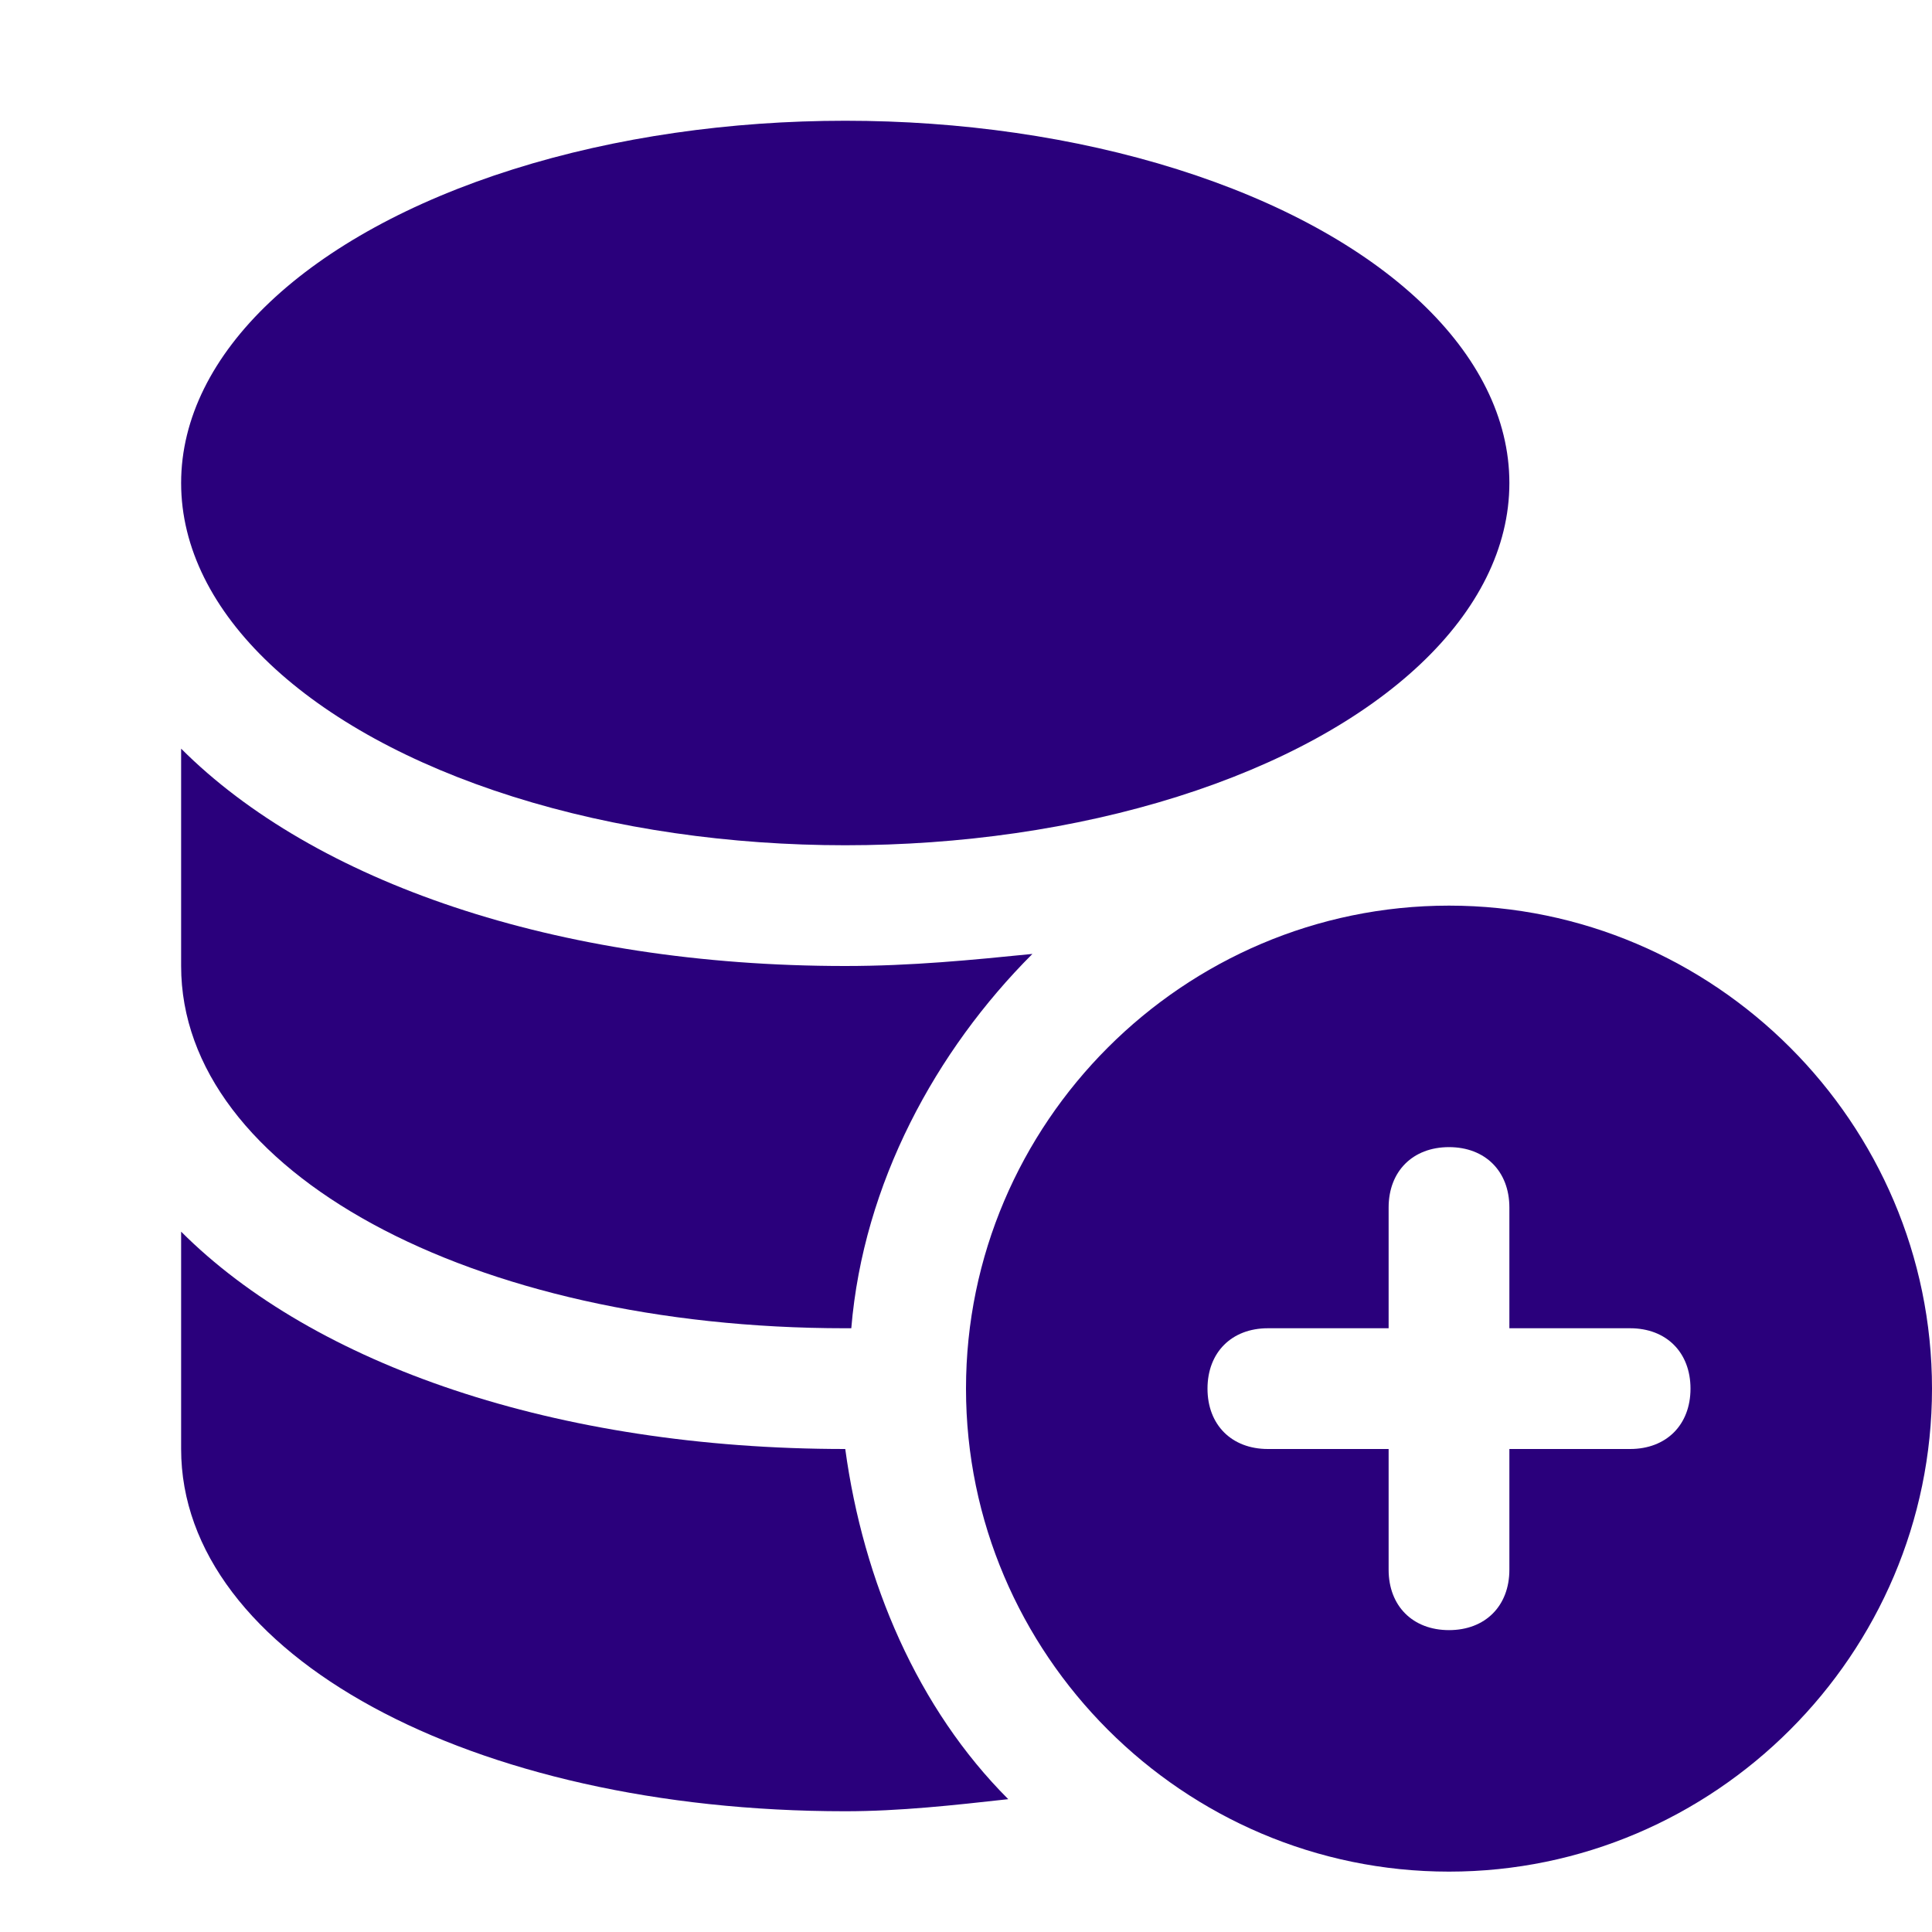
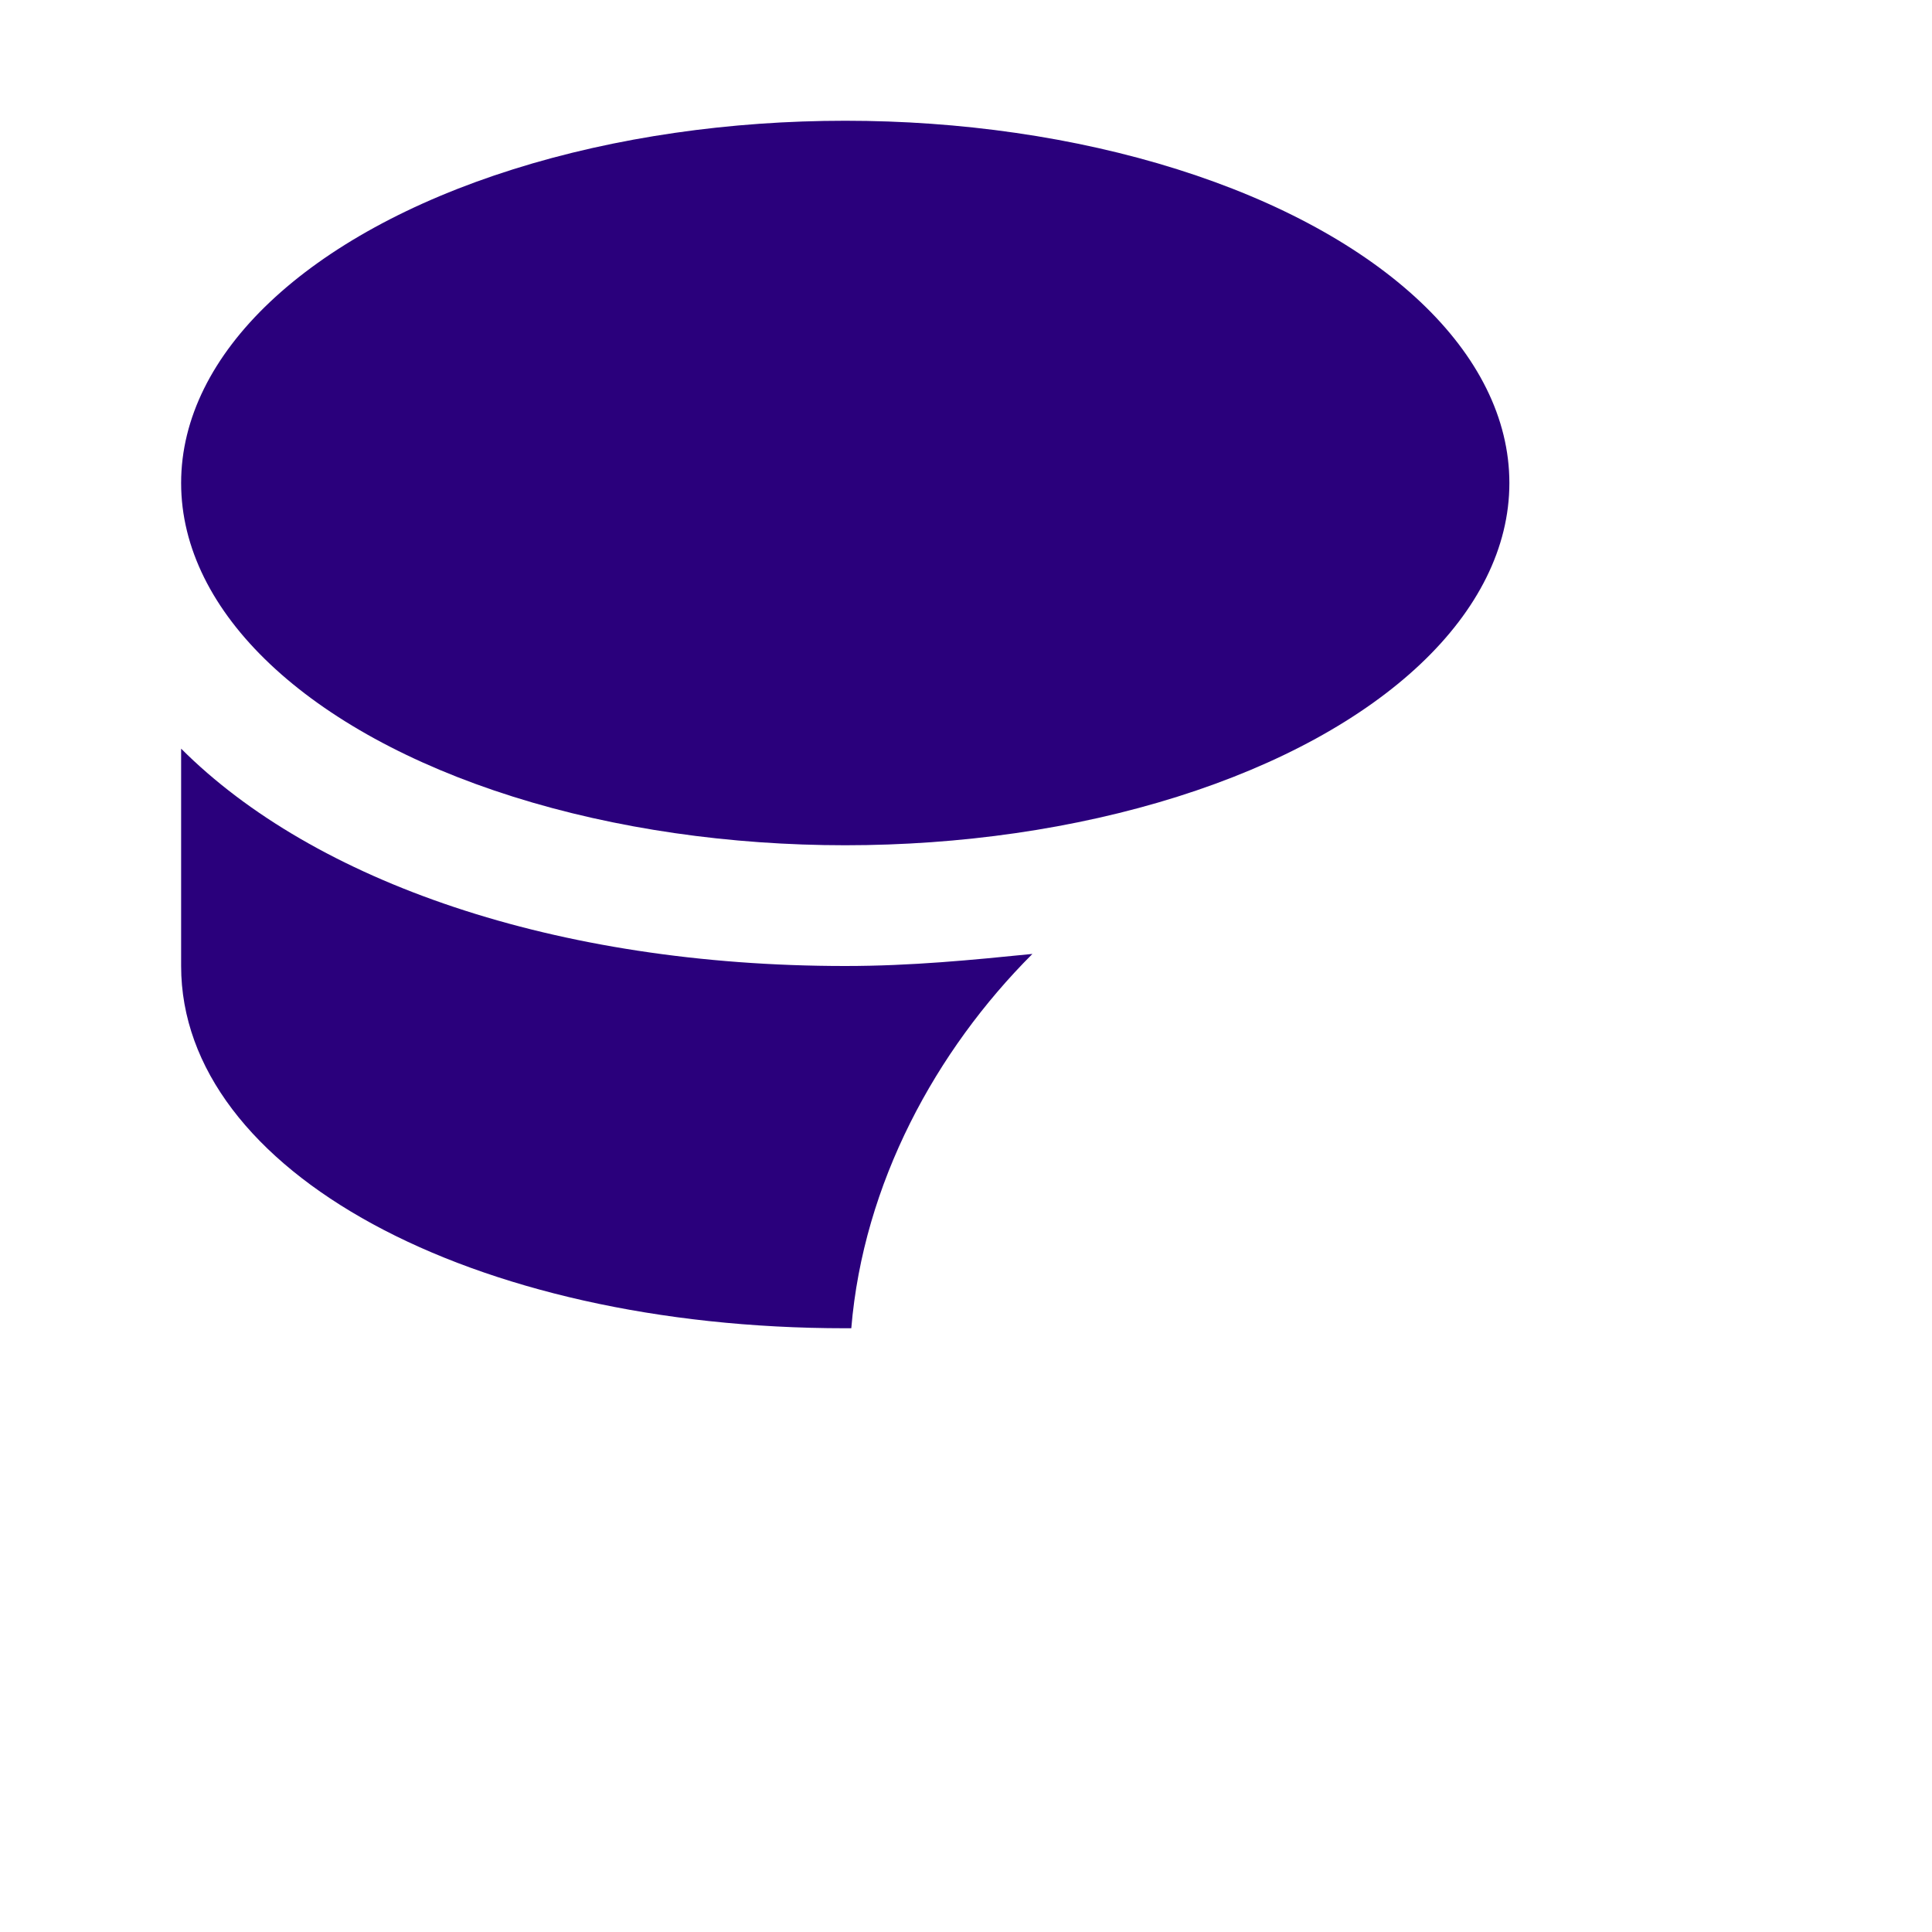
<svg xmlns="http://www.w3.org/2000/svg" id="Icons" enable-background="new 0 0 32 32" height="512" fill="#2A007C" viewBox="0 0 32 32" width="512">
  <g>
    <ellipse cx="14" cy="8" rx="11" ry="6" />
-     <path d="m14 24c-4.8 0-8.8-1.4-11-3.6v3.6c0 3.4 4.8 6 11 6 .9 0 1.8-.1 2.7-.2-1.5-1.5-2.4-3.6-2.7-5.8z" />
    <path d="m3 12.4v3.6c0 3.4 4.8 6 11 6h.1c.2-2.4 1.4-4.6 3-6.2-1 .1-2 .2-3.1.2-4.8 0-8.8-1.4-11-3.6z" />
  </g>
-   <path d="m24 15c-4.4 0-8 3.6-8 8s3.6 8 8 8 8-3.6 8-8-3.6-8-8-8zm3 9h-2v2c0 .6-.4 1-1 1s-1-.4-1-1v-2h-2c-.6 0-1-.4-1-1s.4-1 1-1h2v-2c0-.6.4-1 1-1s1 .4 1 1v2h2c.6 0 1 .4 1 1s-.4 1-1 1z" />
</svg>